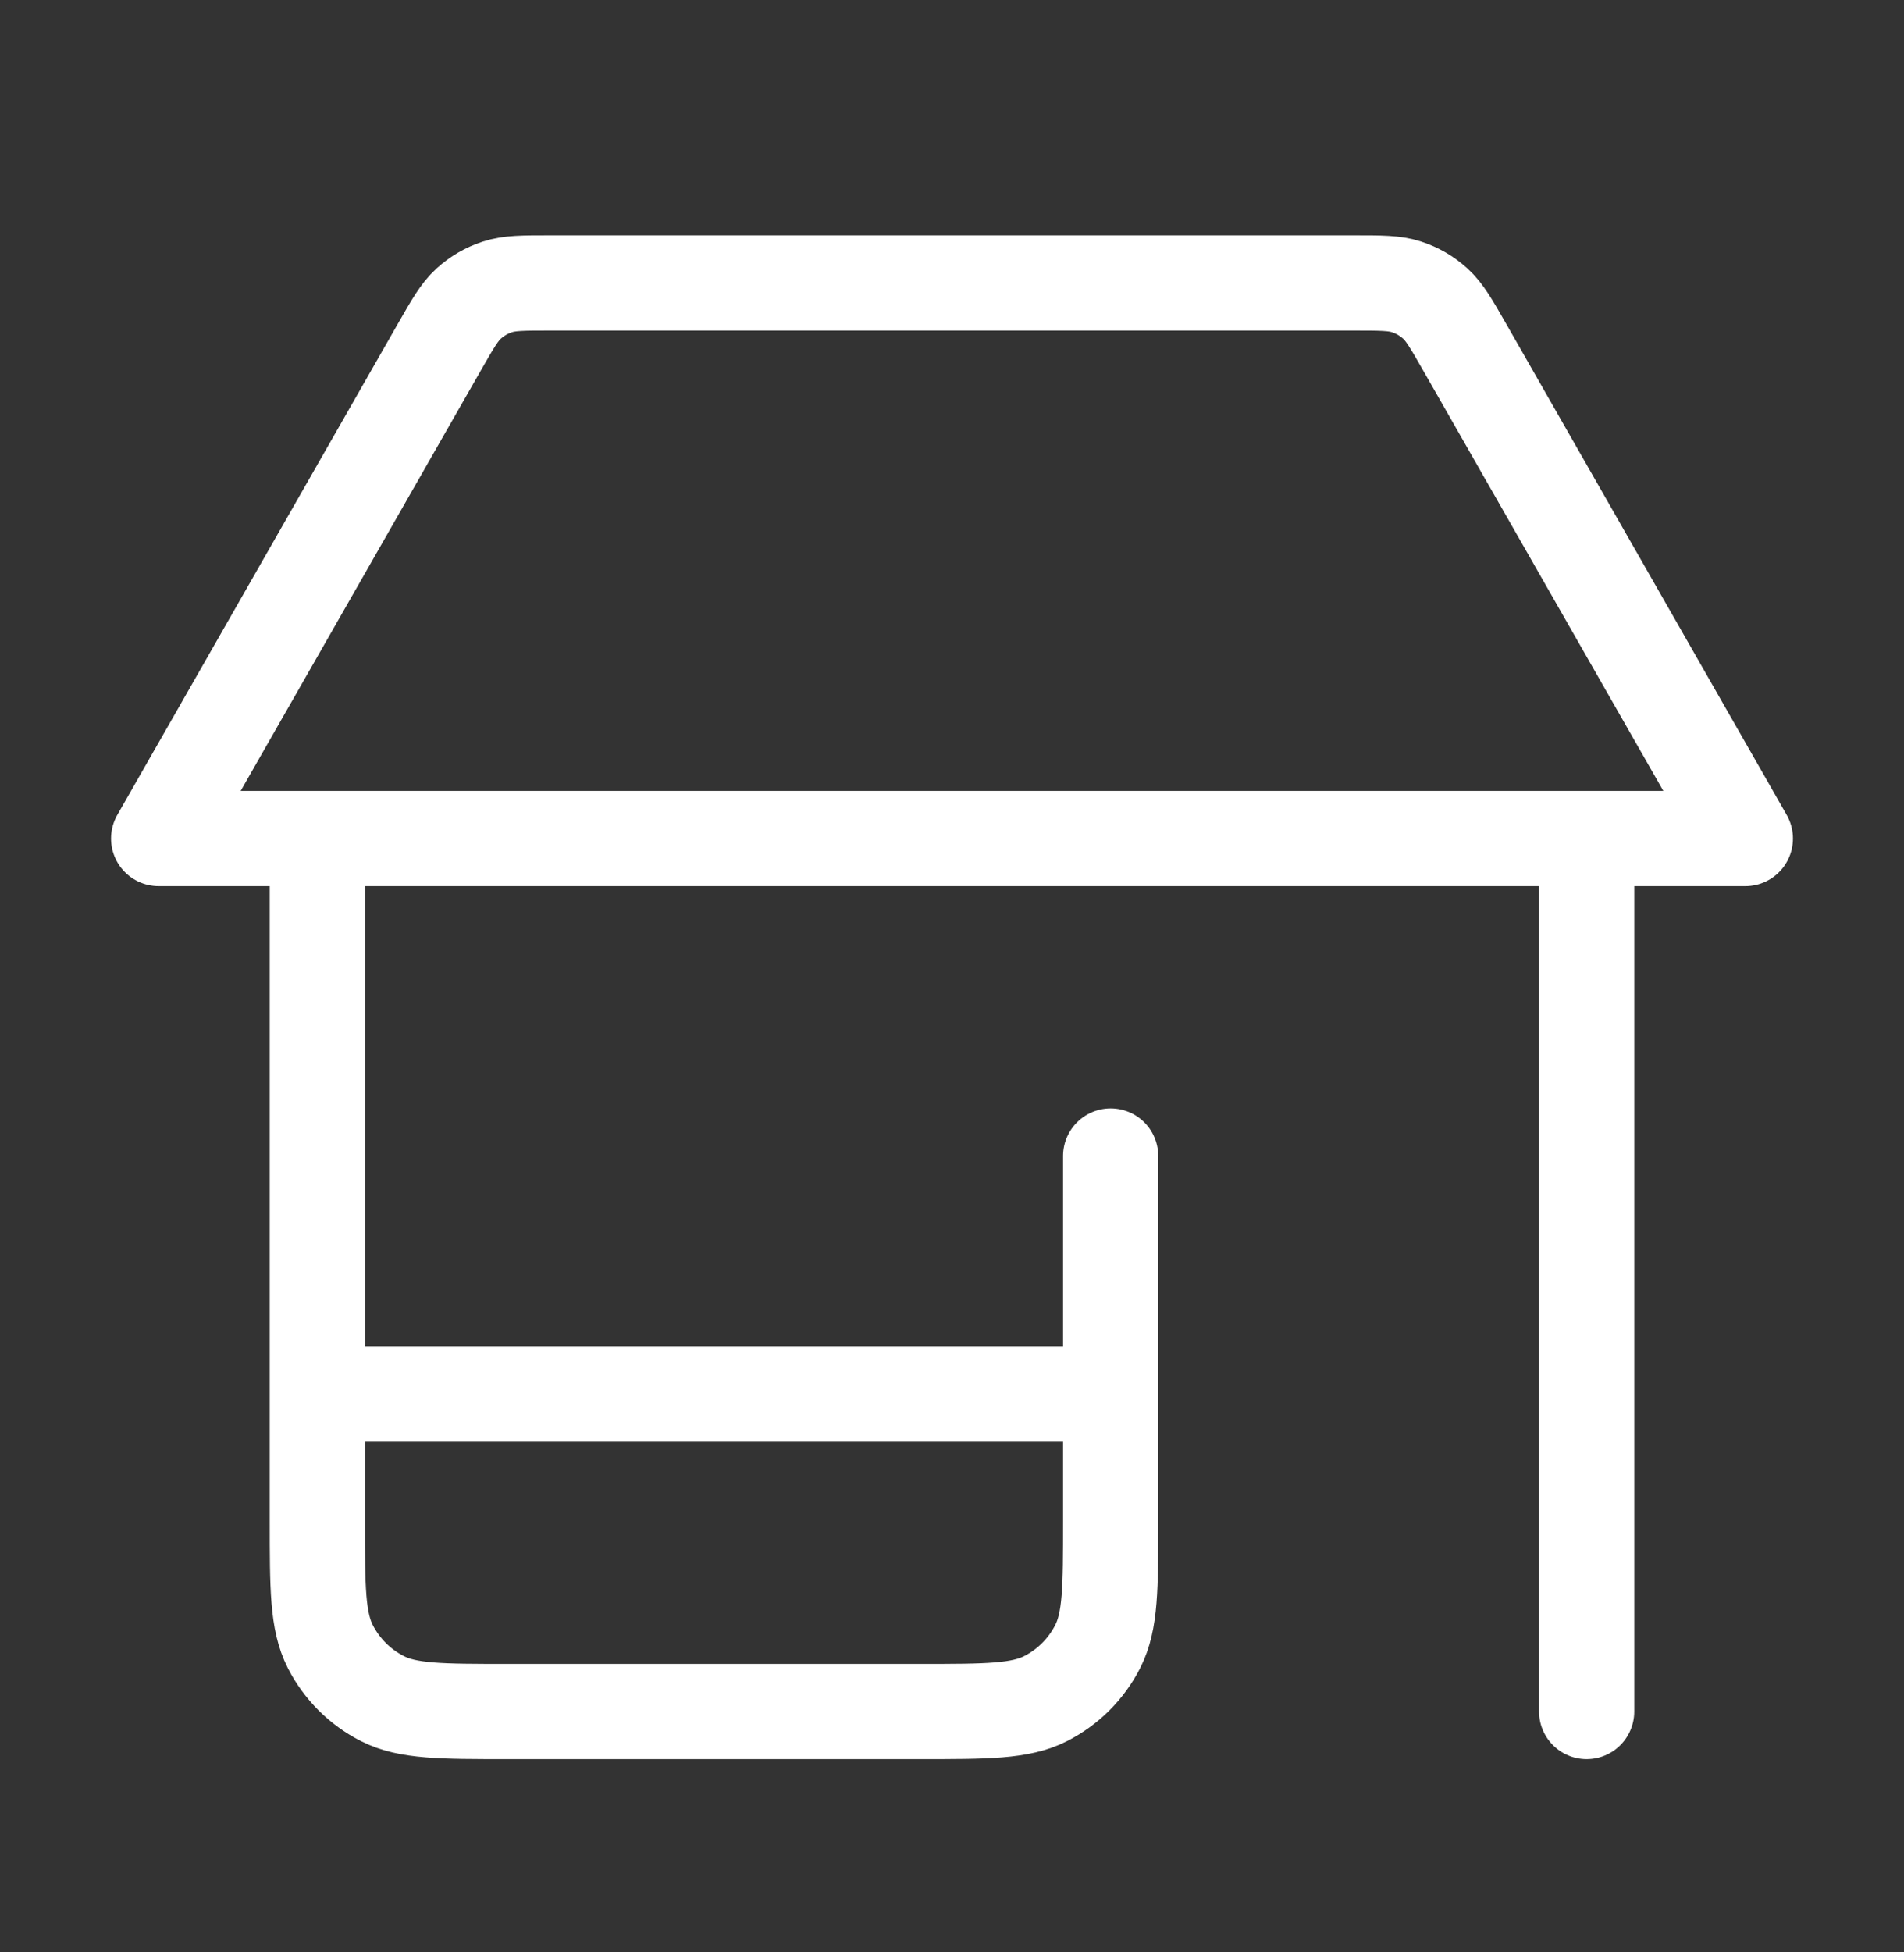
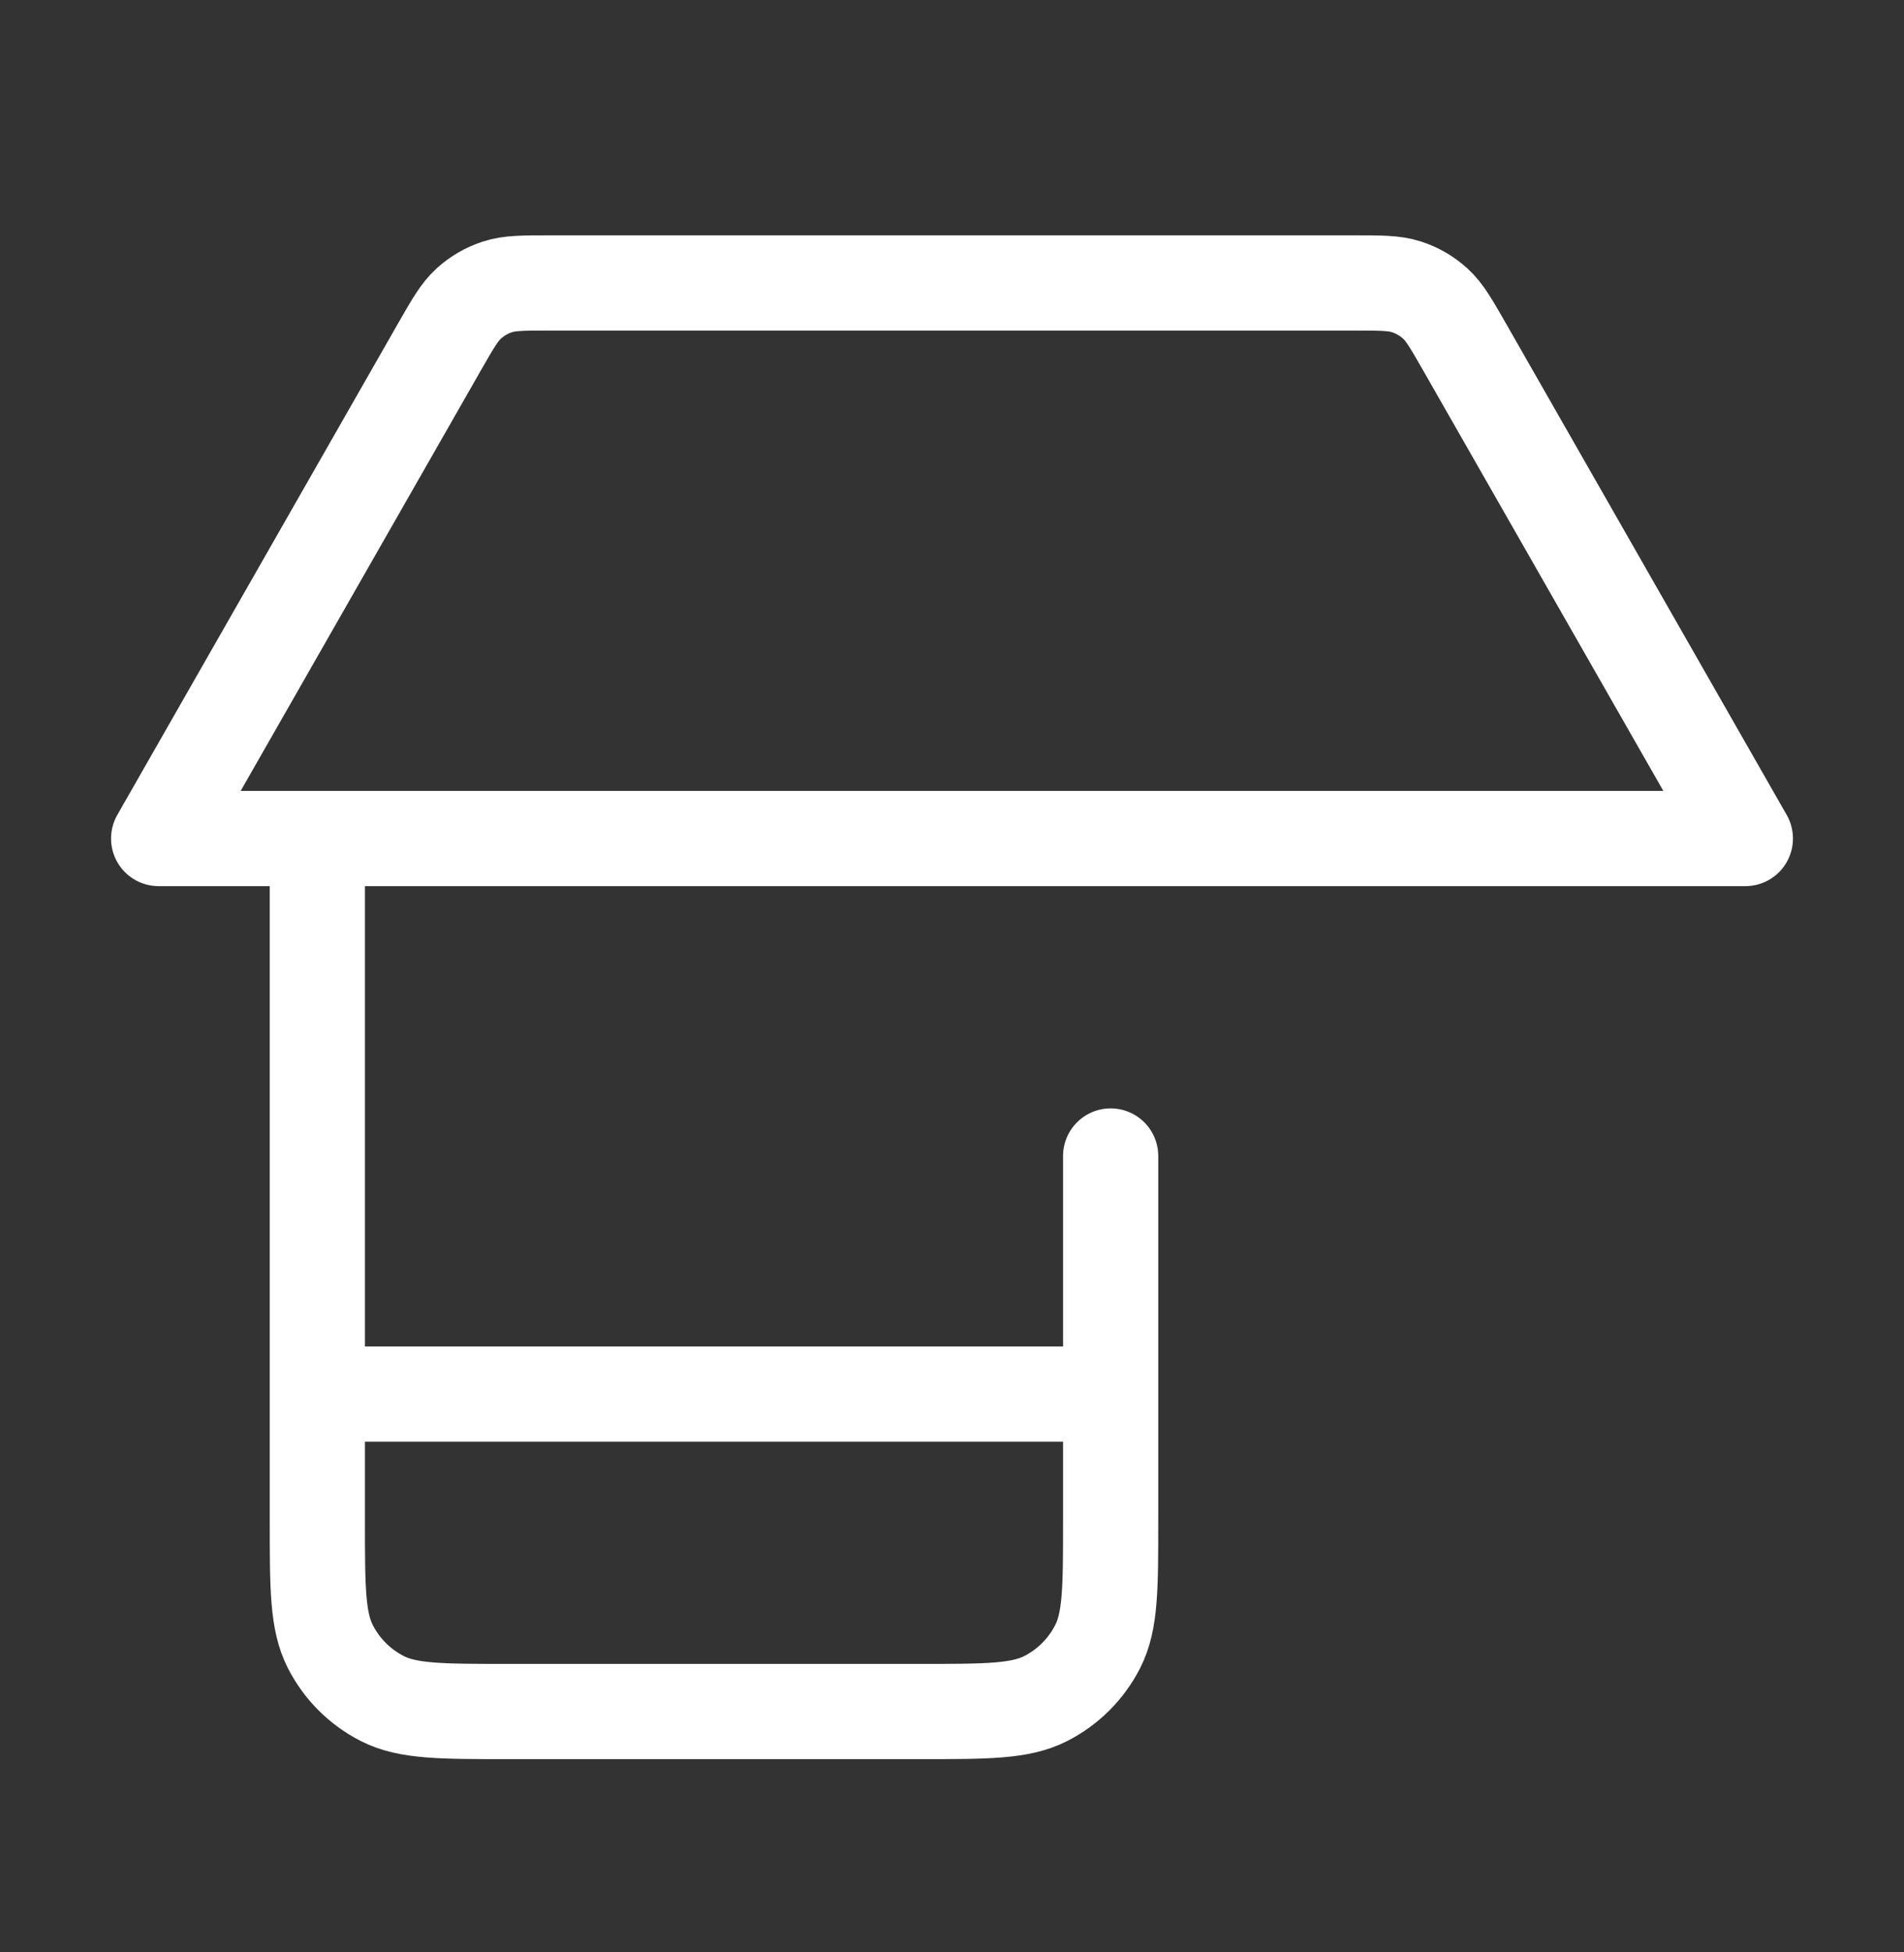
<svg xmlns="http://www.w3.org/2000/svg" width="40" height="41" viewBox="0 0 40 41" fill="none">
  <rect x="0" y="0" width="40" height="41" fill="#333333" stroke="none" />
-   <path d="M23.333 24.276V31.942C23.333 33.343 23.333 34.043 23.061 34.577C22.821 35.048 22.439 35.43 21.968 35.67C21.433 35.942 20.733 35.942 19.333 35.942H10.667C9.266 35.942 8.566 35.942 8.032 35.67C7.561 35.43 7.179 35.048 6.939 34.577C6.667 34.043 6.667 33.343 6.667 31.942V17.609M33.333 17.609V35.942M6.667 29.276H23.333M9.232 7.286L3.333 17.609H36.667L30.768 7.286C30.488 6.797 30.348 6.552 30.152 6.374C29.978 6.216 29.773 6.097 29.55 6.025C29.298 5.942 29.016 5.942 28.452 5.942H11.547C10.984 5.942 10.702 5.942 10.45 6.025C10.227 6.097 10.022 6.216 9.848 6.374C9.652 6.552 9.512 6.797 9.232 7.286Z" stroke="white" stroke-width="2" stroke-linecap="round" stroke-linejoin="round" />
+   <path d="M23.333 24.276V31.942C23.333 33.343 23.333 34.043 23.061 34.577C22.821 35.048 22.439 35.43 21.968 35.67C21.433 35.942 20.733 35.942 19.333 35.942H10.667C9.266 35.942 8.566 35.942 8.032 35.67C7.561 35.43 7.179 35.048 6.939 34.577C6.667 34.043 6.667 33.343 6.667 31.942V17.609M33.333 17.609M6.667 29.276H23.333M9.232 7.286L3.333 17.609H36.667L30.768 7.286C30.488 6.797 30.348 6.552 30.152 6.374C29.978 6.216 29.773 6.097 29.55 6.025C29.298 5.942 29.016 5.942 28.452 5.942H11.547C10.984 5.942 10.702 5.942 10.45 6.025C10.227 6.097 10.022 6.216 9.848 6.374C9.652 6.552 9.512 6.797 9.232 7.286Z" stroke="white" stroke-width="2" stroke-linecap="round" stroke-linejoin="round" />
</svg>